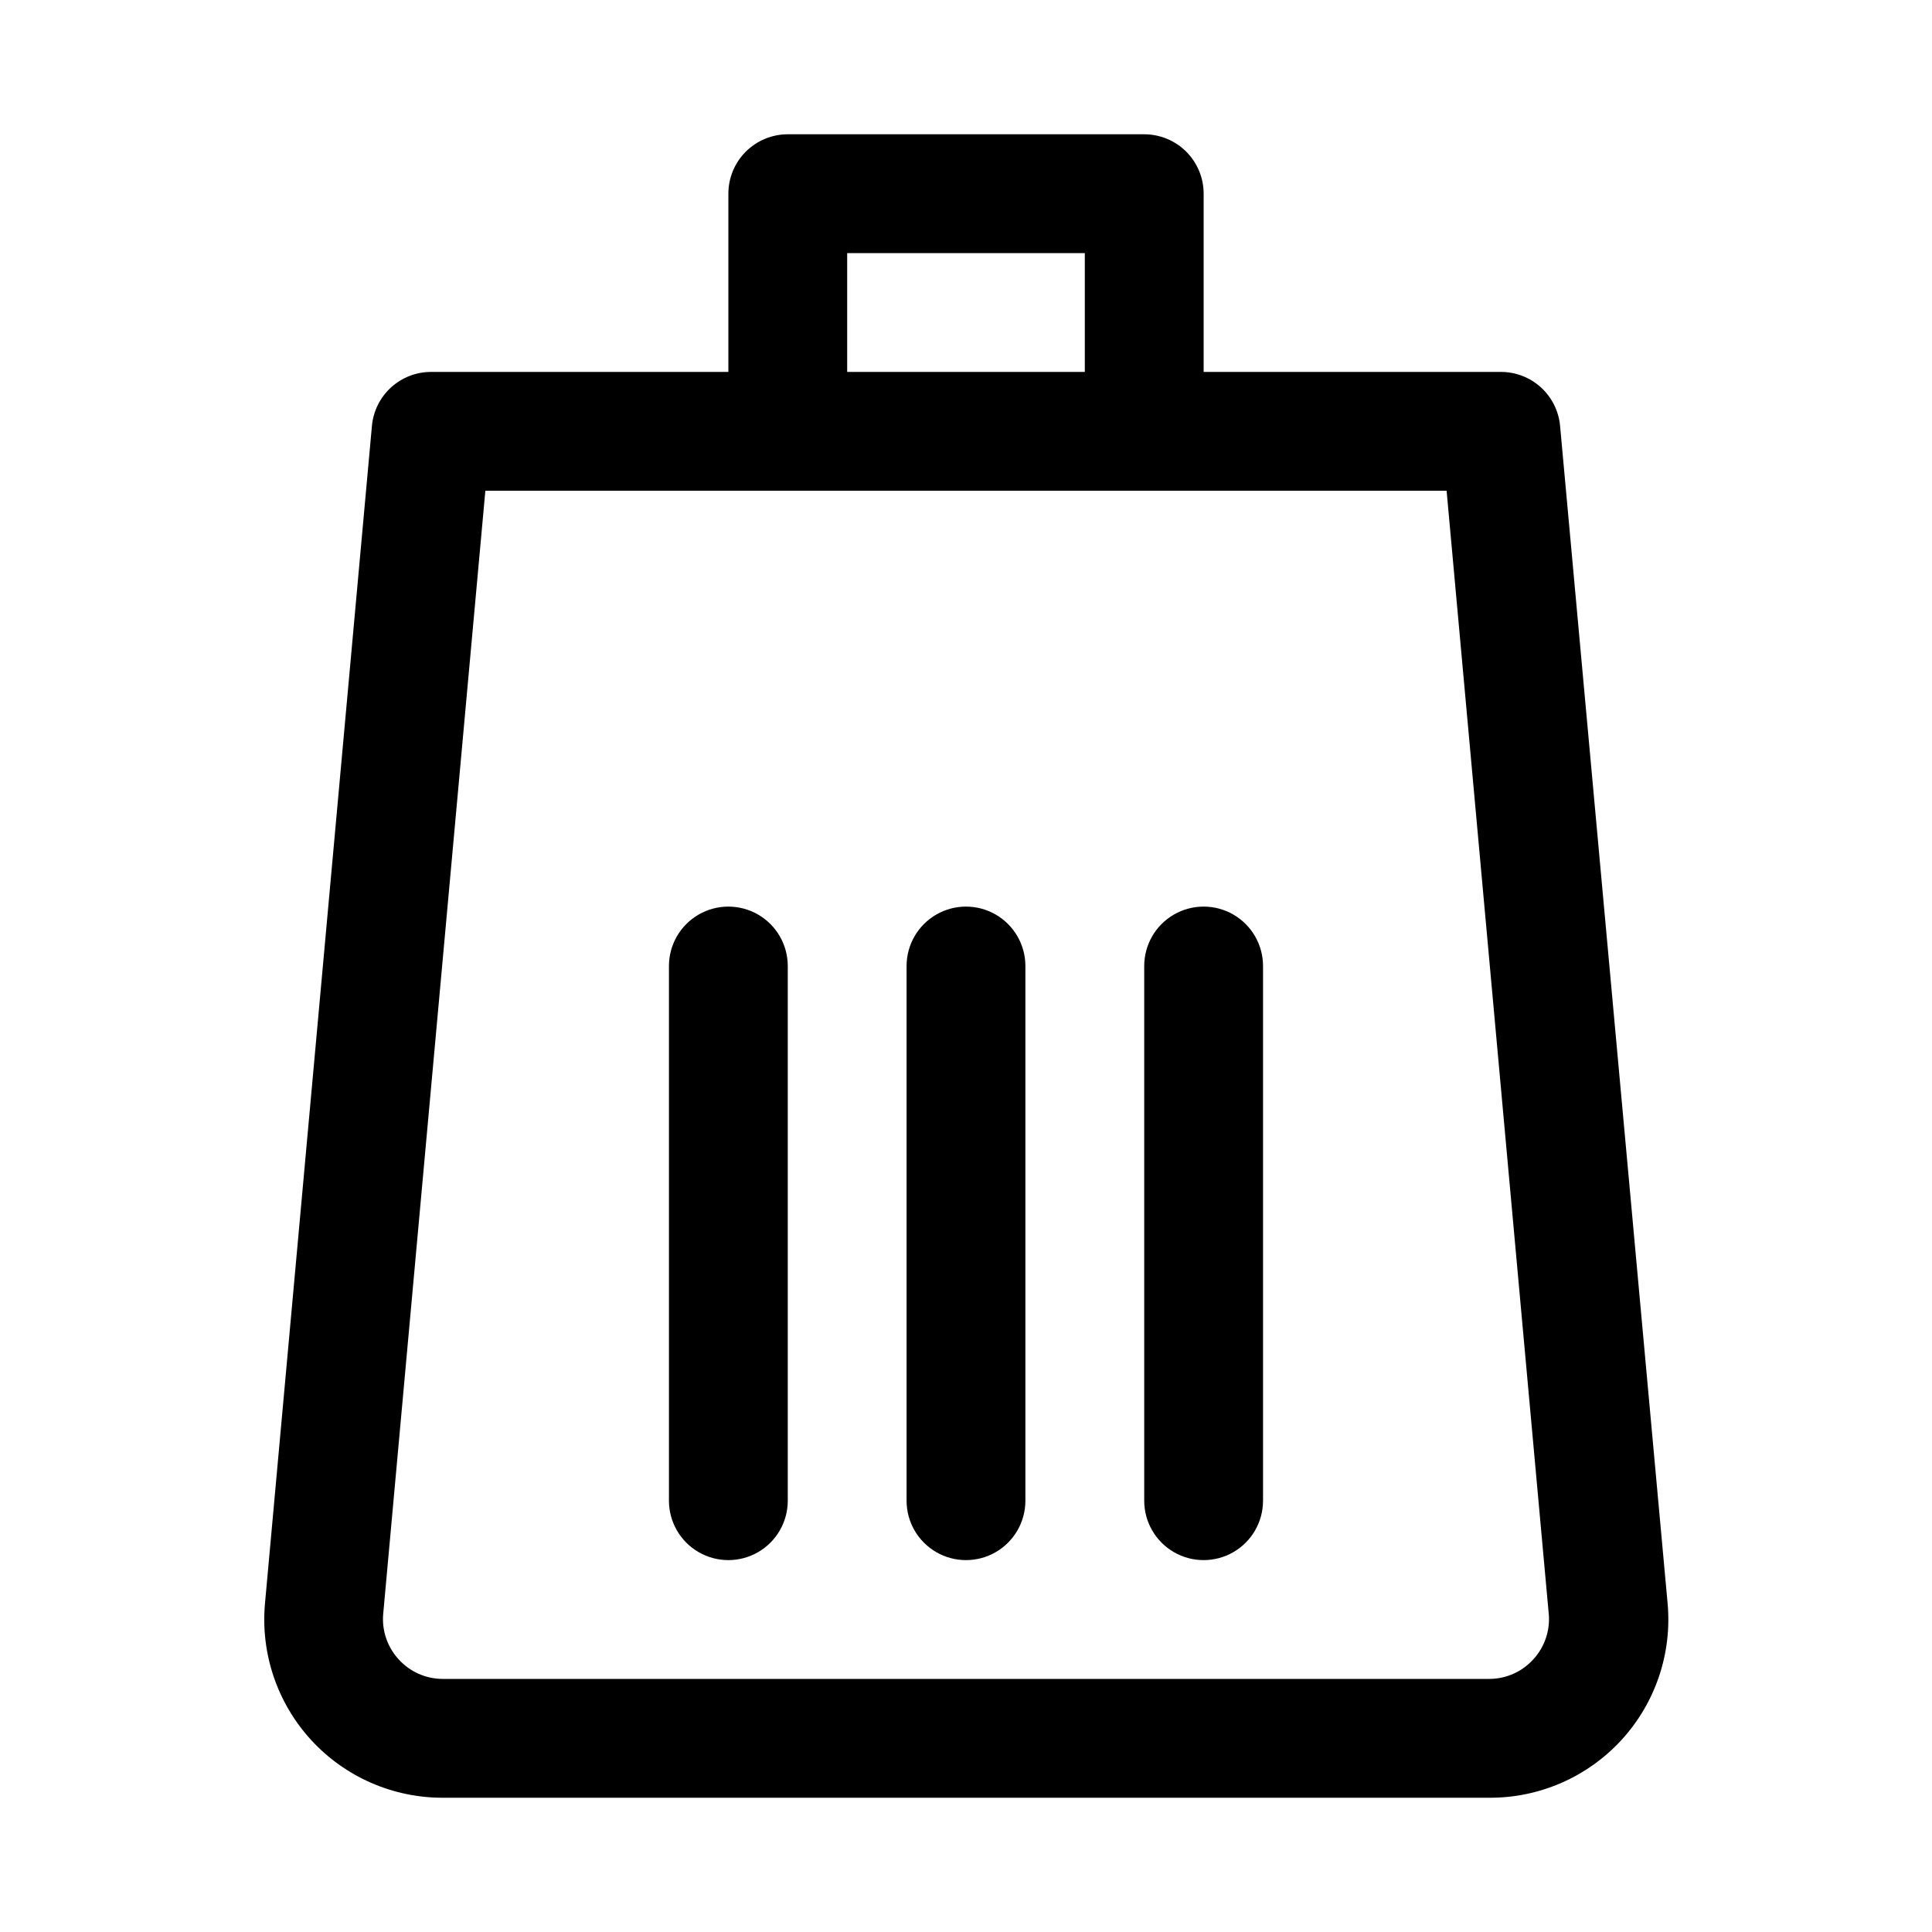
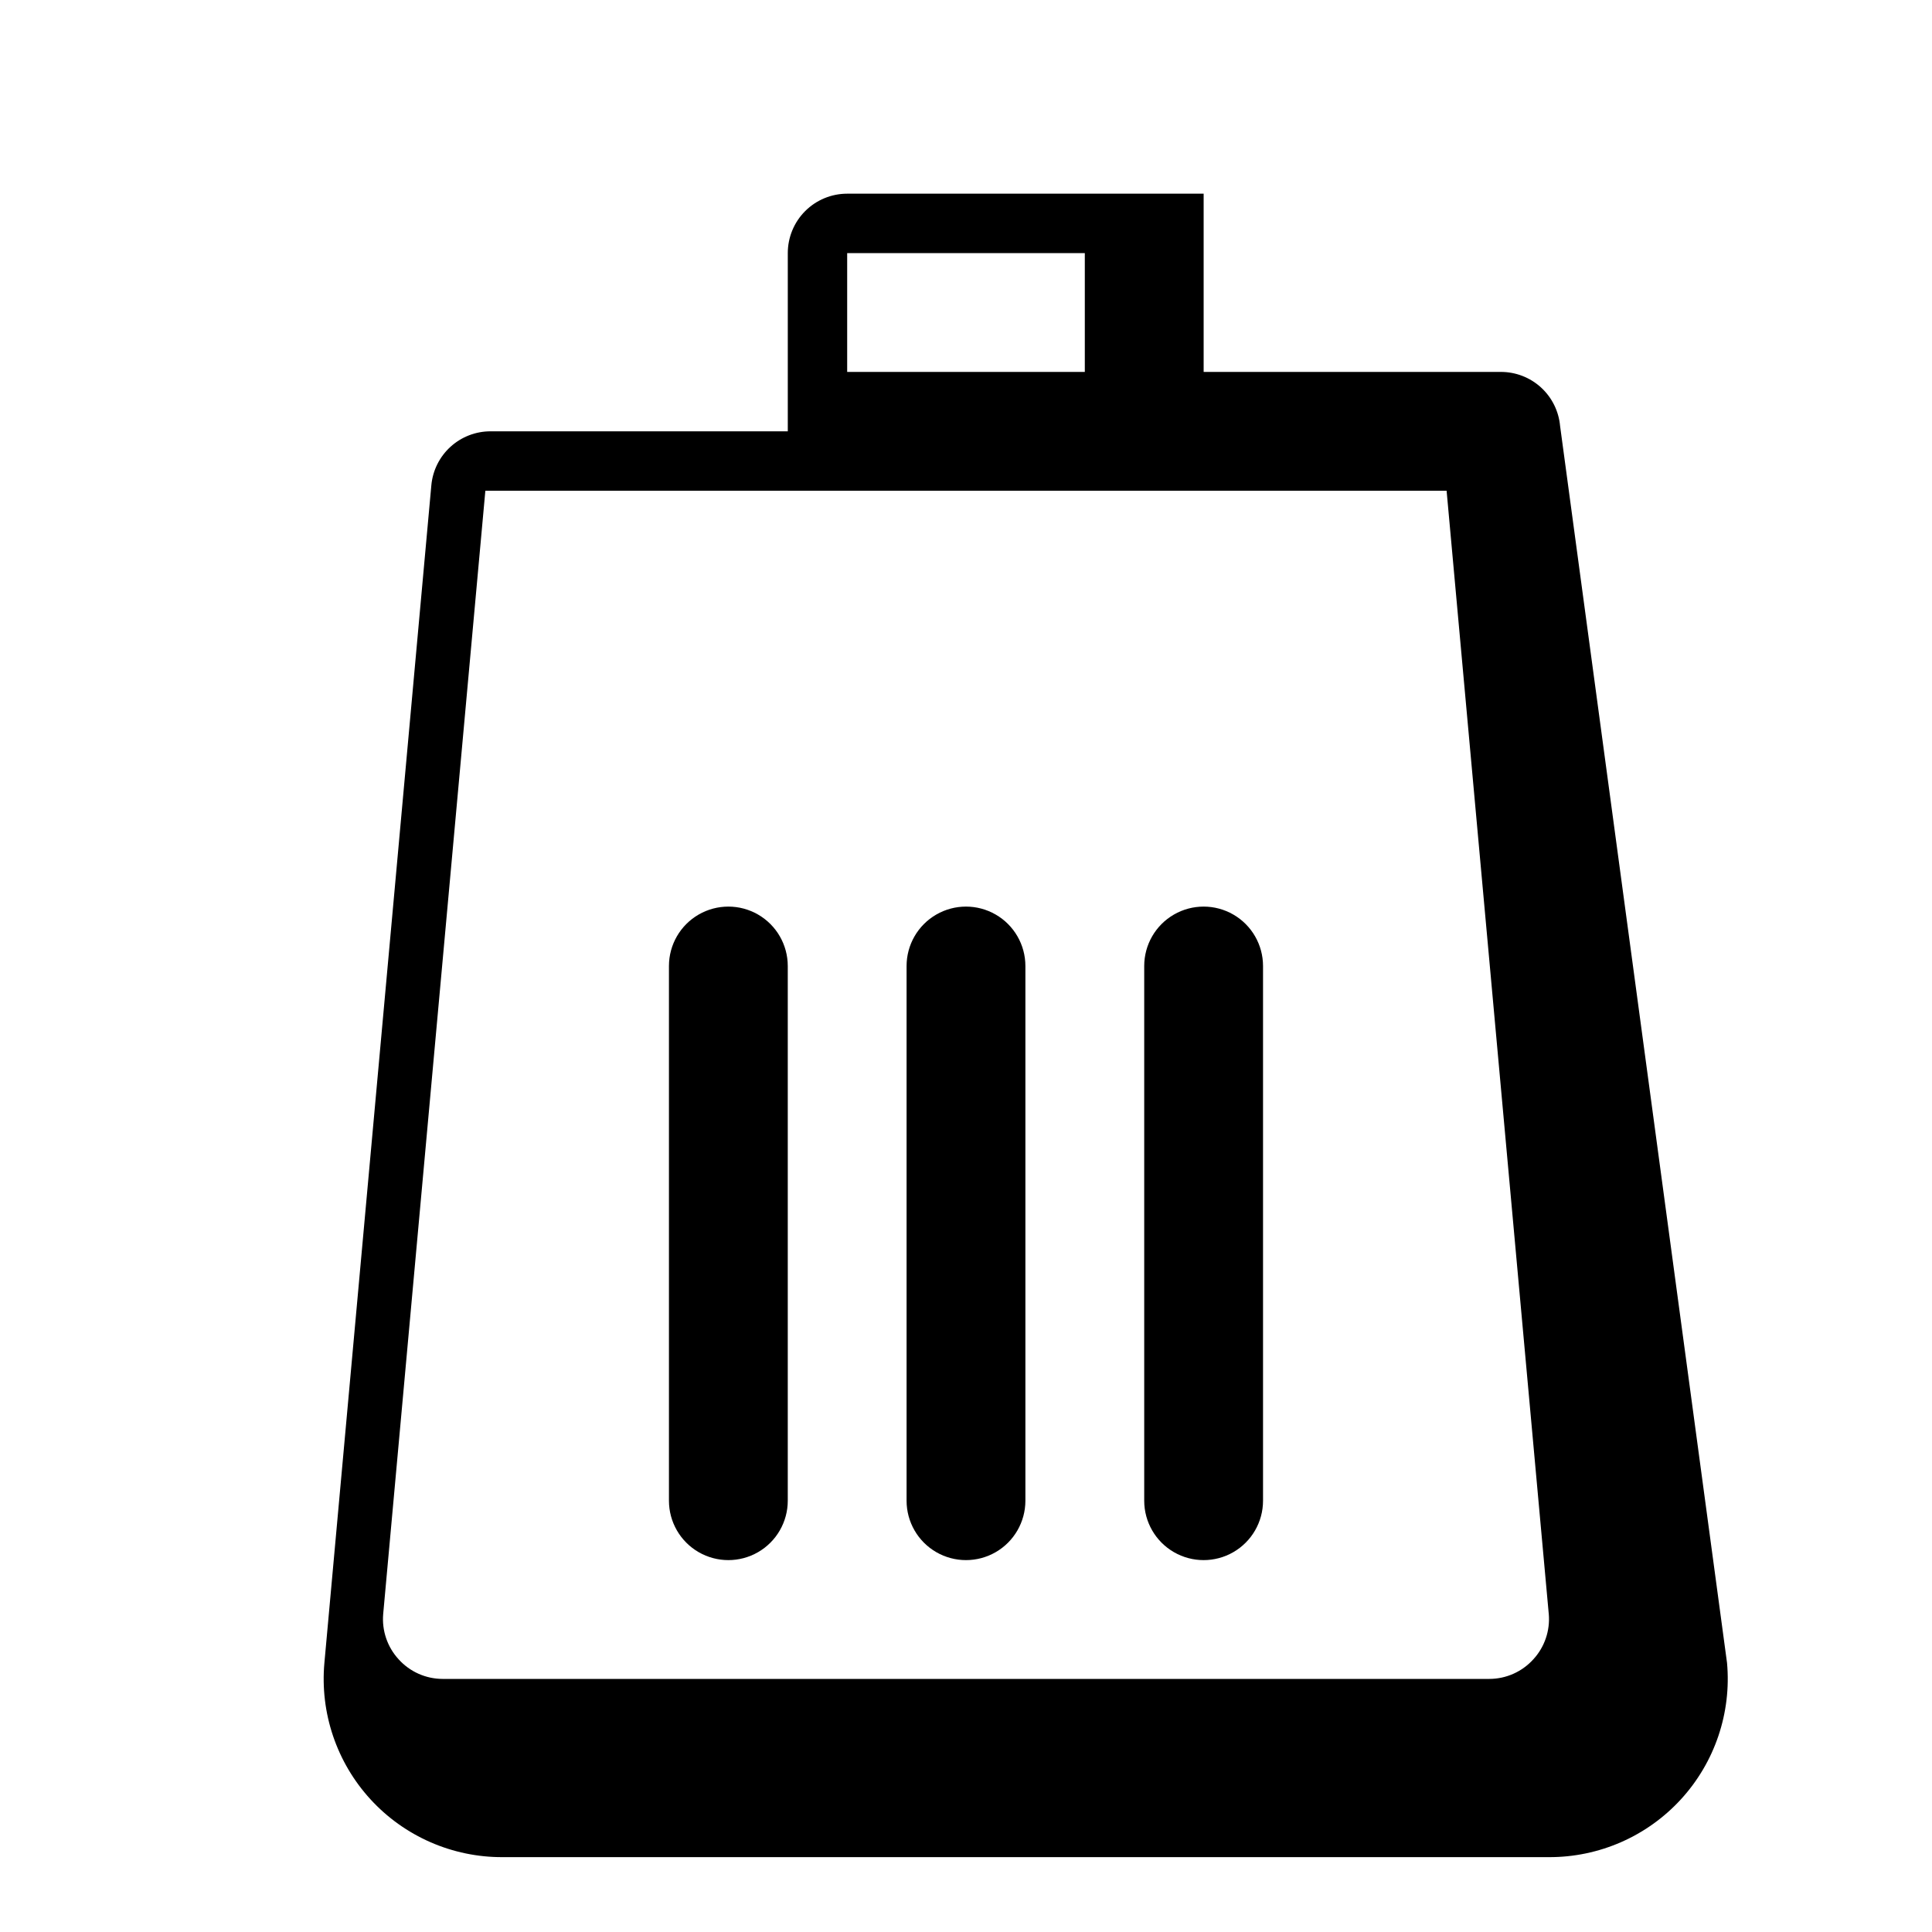
<svg xmlns="http://www.w3.org/2000/svg" fill="#000000" width="800px" height="800px" version="1.1" viewBox="144 144 512 512">
-   <path d="m557.44 256.89c-0.352-3.926-2.168-7.578-5.082-10.23-2.914-2.652-6.719-4.113-10.66-4.098h-78.719v-47.234c0-4.176-1.66-8.18-4.613-11.133-2.953-2.949-6.957-4.609-11.133-4.609h-94.465c-4.176 0-8.18 1.66-11.133 4.609-2.953 2.953-4.609 6.957-4.609 11.133v47.234h-78.723c-3.941-0.016-7.742 1.445-10.66 4.098-2.914 2.652-4.727 6.305-5.082 10.23l-28.34 312.05c-1.195 13.242 3.246 26.379 12.234 36.18 8.992 9.801 21.699 15.355 34.996 15.301h277.25c13.301 0.055 26.004-5.5 34.996-15.301 8.992-9.801 13.434-22.938 12.238-36.18zm-188.93-45.816h62.977v31.488h-62.977zm181.84 372.66c-2.977 3.301-7.211 5.188-11.652 5.195h-277.41c-4.441-0.008-8.672-1.895-11.648-5.195-2.977-3.238-4.461-7.578-4.094-11.965l27.078-297.72h254.74l27.078 297.72h0.004c0.367 4.387-1.117 8.727-4.094 11.965zm-134.61-183.73v141.7c0 5.625-3 10.82-7.871 13.633s-10.875 2.812-15.746 0-7.871-8.008-7.871-13.633v-141.7c0-5.625 3-10.824 7.871-13.637s10.875-2.812 15.746 0 7.871 8.012 7.871 13.637zm62.977 0v141.7c0 5.625-3 10.82-7.871 13.633s-10.875 2.812-15.746 0c-4.871-2.812-7.871-8.008-7.871-13.633v-141.7c0-5.625 3-10.824 7.871-13.637 4.871-2.812 10.875-2.812 15.746 0s7.871 8.012 7.871 13.637zm-125.95 0v141.7c0 5.625-3 10.82-7.871 13.633-4.871 2.812-10.871 2.812-15.746 0-4.871-2.812-7.871-8.008-7.871-13.633v-141.7c0-5.625 3-10.824 7.871-13.637 4.875-2.812 10.875-2.812 15.746 0 4.871 2.812 7.871 8.012 7.871 13.637z" />
+   <path d="m557.44 256.89c-0.352-3.926-2.168-7.578-5.082-10.23-2.914-2.652-6.719-4.113-10.66-4.098h-78.719v-47.234h-94.465c-4.176 0-8.18 1.66-11.133 4.609-2.953 2.953-4.609 6.957-4.609 11.133v47.234h-78.723c-3.941-0.016-7.742 1.445-10.66 4.098-2.914 2.652-4.727 6.305-5.082 10.23l-28.34 312.05c-1.195 13.242 3.246 26.379 12.234 36.18 8.992 9.801 21.699 15.355 34.996 15.301h277.25c13.301 0.055 26.004-5.5 34.996-15.301 8.992-9.801 13.434-22.938 12.238-36.18zm-188.93-45.816h62.977v31.488h-62.977zm181.84 372.66c-2.977 3.301-7.211 5.188-11.652 5.195h-277.41c-4.441-0.008-8.672-1.895-11.648-5.195-2.977-3.238-4.461-7.578-4.094-11.965l27.078-297.72h254.74l27.078 297.72h0.004c0.367 4.387-1.117 8.727-4.094 11.965zm-134.61-183.73v141.7c0 5.625-3 10.82-7.871 13.633s-10.875 2.812-15.746 0-7.871-8.008-7.871-13.633v-141.7c0-5.625 3-10.824 7.871-13.637s10.875-2.812 15.746 0 7.871 8.012 7.871 13.637zm62.977 0v141.7c0 5.625-3 10.82-7.871 13.633s-10.875 2.812-15.746 0c-4.871-2.812-7.871-8.008-7.871-13.633v-141.7c0-5.625 3-10.824 7.871-13.637 4.871-2.812 10.875-2.812 15.746 0s7.871 8.012 7.871 13.637zm-125.95 0v141.7c0 5.625-3 10.82-7.871 13.633-4.871 2.812-10.871 2.812-15.746 0-4.871-2.812-7.871-8.008-7.871-13.633v-141.7c0-5.625 3-10.824 7.871-13.637 4.875-2.812 10.875-2.812 15.746 0 4.871 2.812 7.871 8.012 7.871 13.637z" />
</svg>